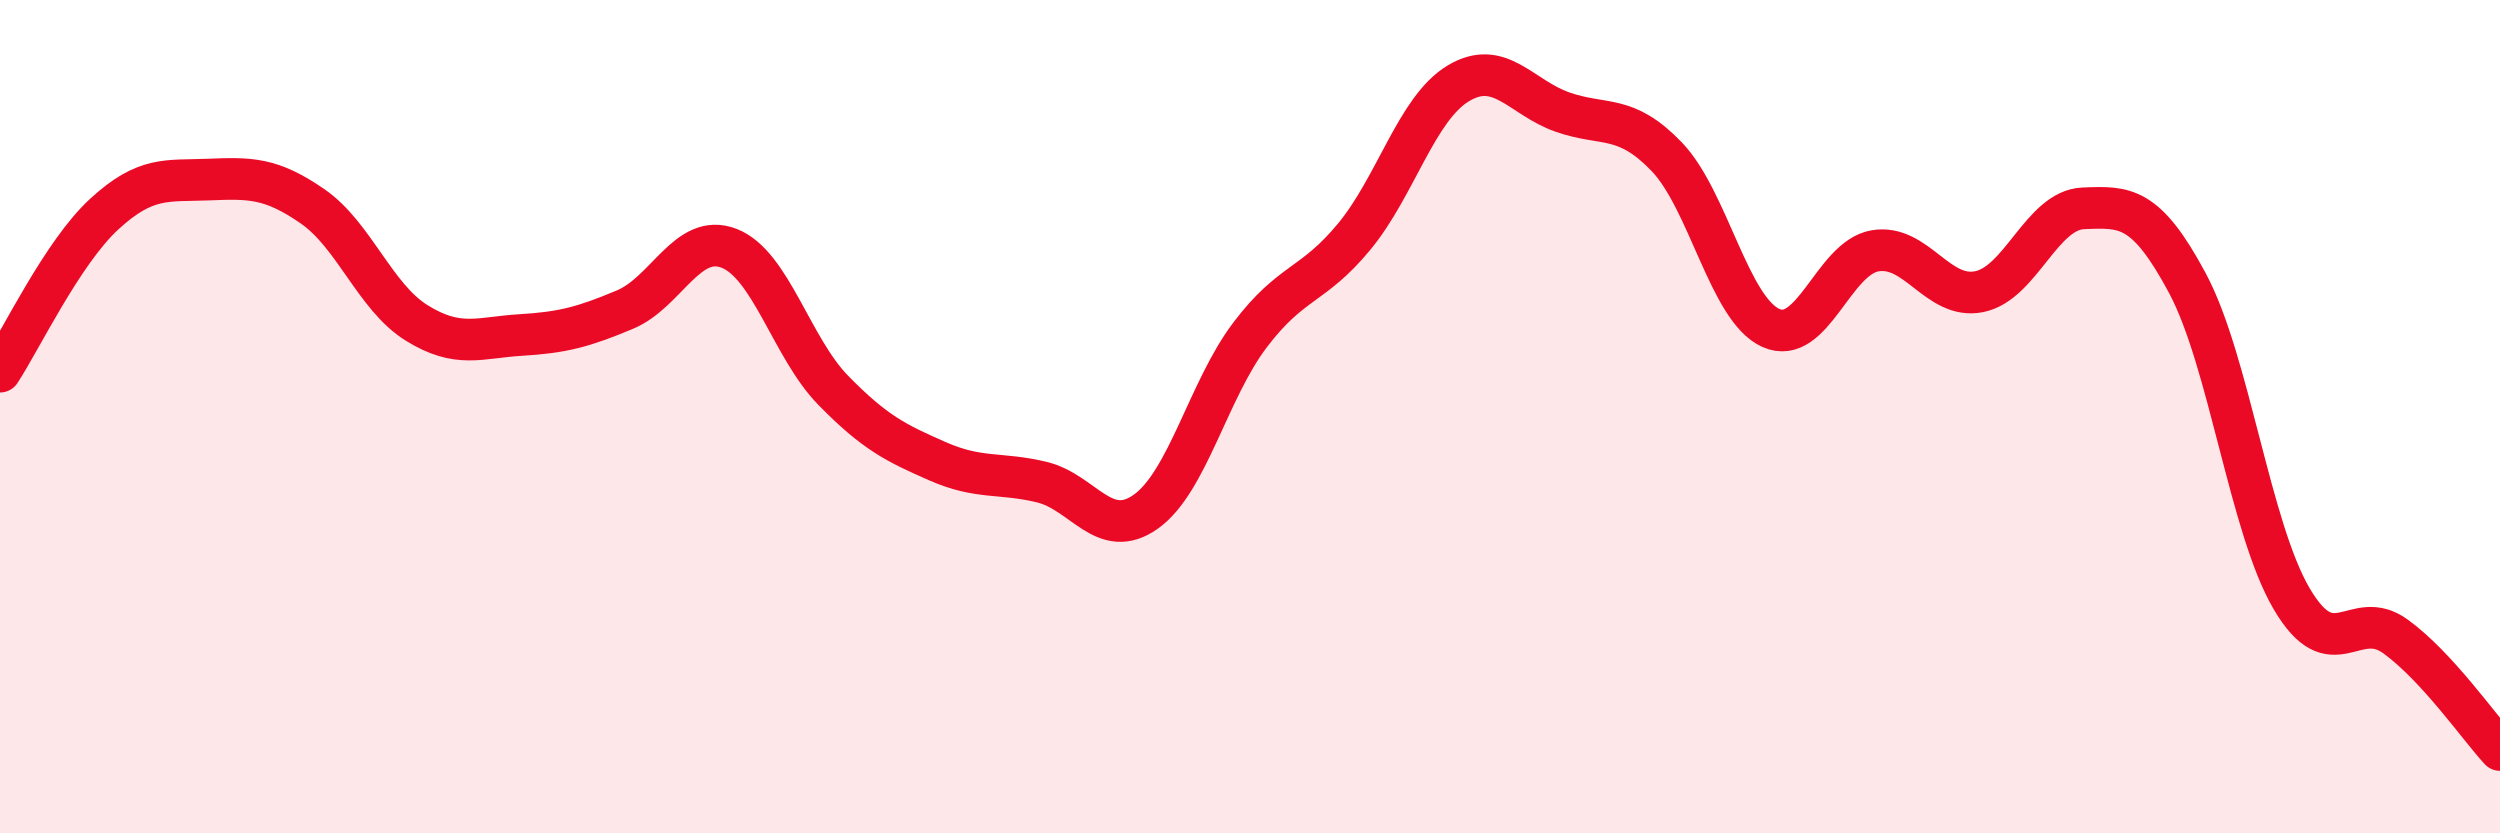
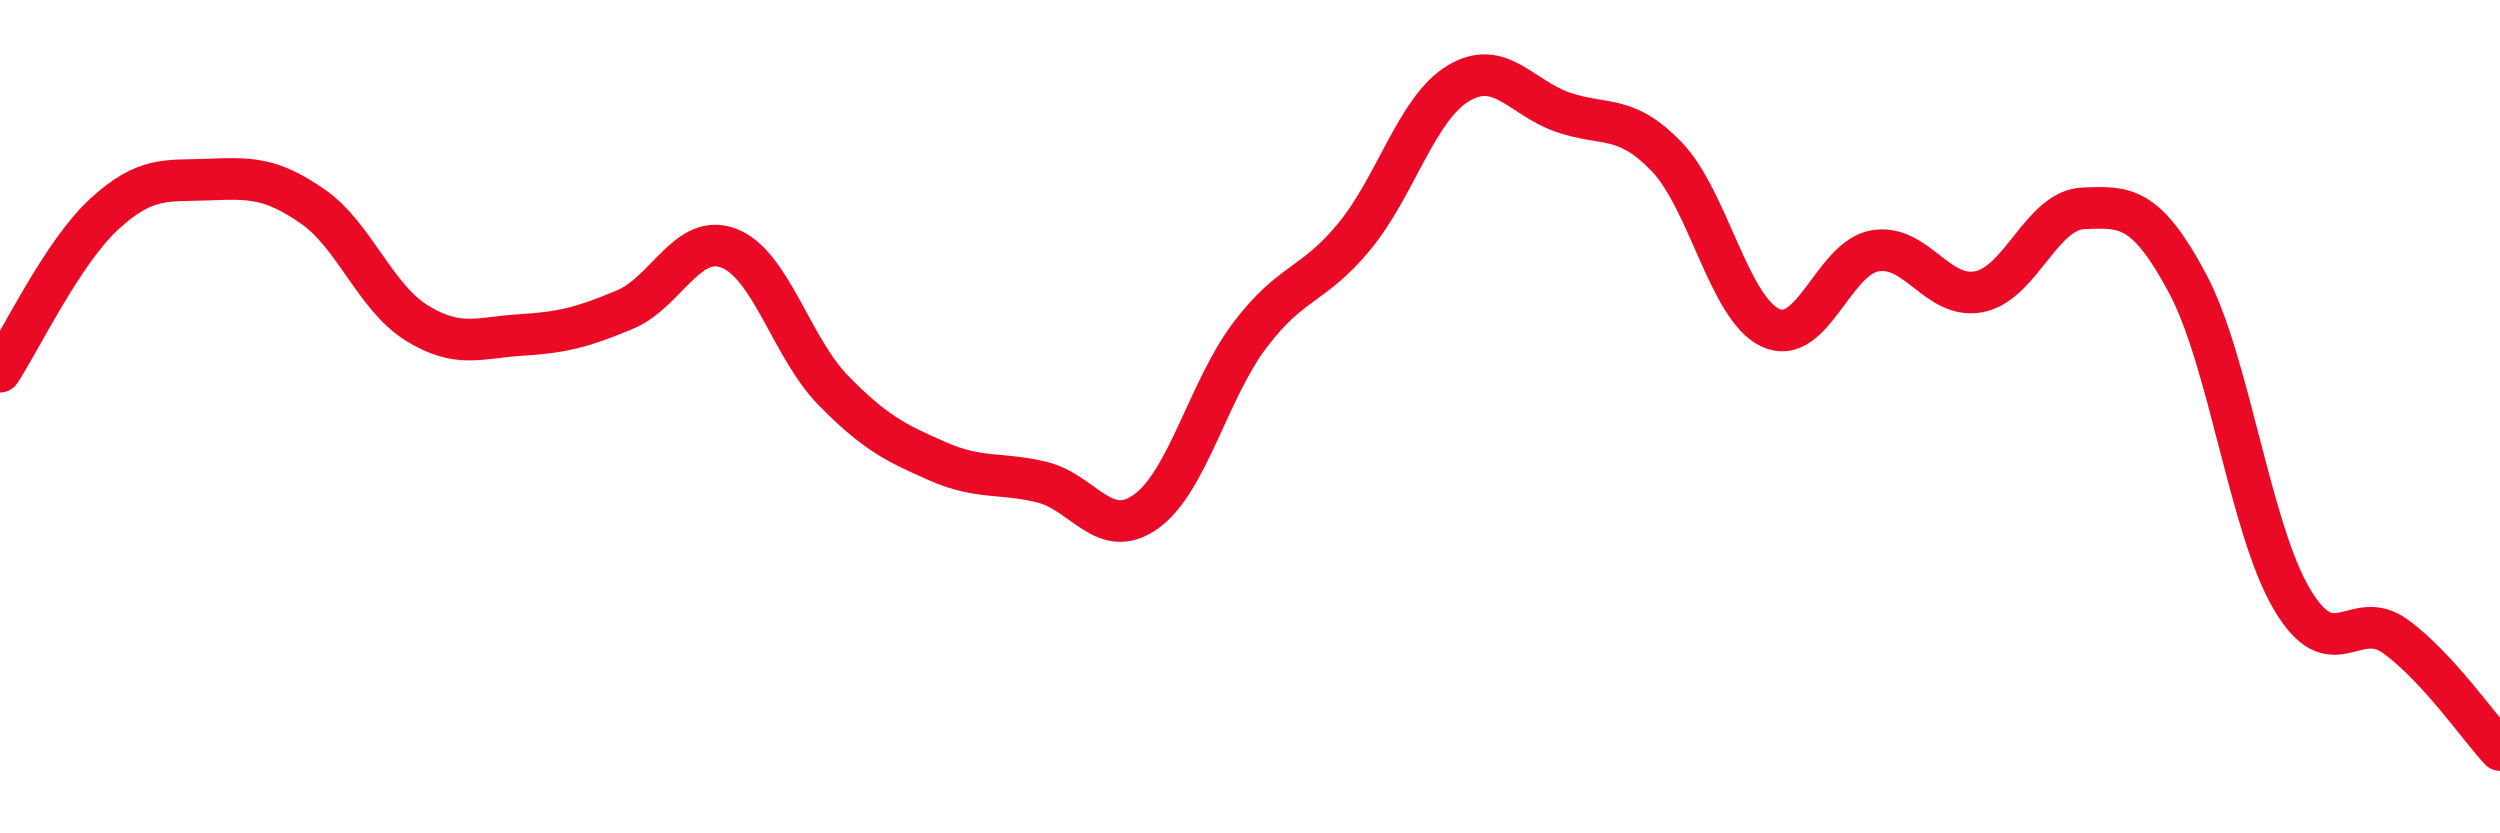
<svg xmlns="http://www.w3.org/2000/svg" width="60" height="20" viewBox="0 0 60 20">
-   <path d="M 0,8.92 C 0.5,8.16 1.5,6.06 2.5,5.14 C 3.5,4.22 4,4.35 5,4.31 C 6,4.27 6.5,4.26 7.5,4.95 C 8.5,5.64 9,7.13 10,7.75 C 11,8.37 11.5,8.1 12.5,8.04 C 13.5,7.98 14,7.85 15,7.43 C 16,7.01 16.5,5.57 17.5,5.96 C 18.5,6.35 19,8.35 20,9.37 C 21,10.39 21.5,10.63 22.5,11.07 C 23.5,11.51 24,11.33 25,11.57 C 26,11.81 26.5,12.99 27.5,12.28 C 28.5,11.57 29,9.36 30,8.04 C 31,6.72 31.5,6.89 32.5,5.68 C 33.5,4.47 34,2.6 35,2 C 36,1.4 36.5,2.34 37.5,2.69 C 38.5,3.04 39,2.72 40,3.76 C 41,4.8 41.5,7.42 42.5,7.87 C 43.5,8.32 44,6.19 45,6.02 C 46,5.85 46.5,7.2 47.5,7 C 48.5,6.8 49,5.04 50,5 C 51,4.96 51.5,4.93 52.5,6.8 C 53.5,8.67 54,12.67 55,14.37 C 56,16.07 56.5,14.55 57.5,15.28 C 58.5,16.01 59.5,17.46 60,18L60 20L0 20Z" fill="#EB0A25" opacity="0.1" stroke-linecap="round" stroke-linejoin="round" />
  <path d="M 0,8.92 C 0.5,8.16 1.5,6.06 2.5,5.14 C 3.5,4.22 4,4.35 5,4.31 C 6,4.27 6.5,4.26 7.5,4.95 C 8.5,5.64 9,7.13 10,7.75 C 11,8.37 11.5,8.1 12.5,8.04 C 13.5,7.98 14,7.85 15,7.43 C 16,7.01 16.5,5.57 17.5,5.96 C 18.5,6.35 19,8.35 20,9.37 C 21,10.39 21.5,10.63 22.5,11.07 C 23.5,11.51 24,11.33 25,11.57 C 26,11.81 26.5,12.99 27.5,12.28 C 28.5,11.57 29,9.36 30,8.04 C 31,6.72 31.5,6.89 32.5,5.68 C 33.5,4.47 34,2.6 35,2 C 36,1.4 36.5,2.34 37.5,2.69 C 38.5,3.04 39,2.72 40,3.76 C 41,4.8 41.5,7.42 42.5,7.87 C 43.5,8.32 44,6.19 45,6.02 C 46,5.85 46.5,7.2 47.5,7 C 48.5,6.8 49,5.04 50,5 C 51,4.96 51.5,4.93 52.5,6.8 C 53.5,8.67 54,12.67 55,14.37 C 56,16.07 56.5,14.55 57.5,15.28 C 58.5,16.01 59.5,17.46 60,18" stroke="#EB0A25" stroke-width="1" fill="none" stroke-linecap="round" stroke-linejoin="round" />
</svg>